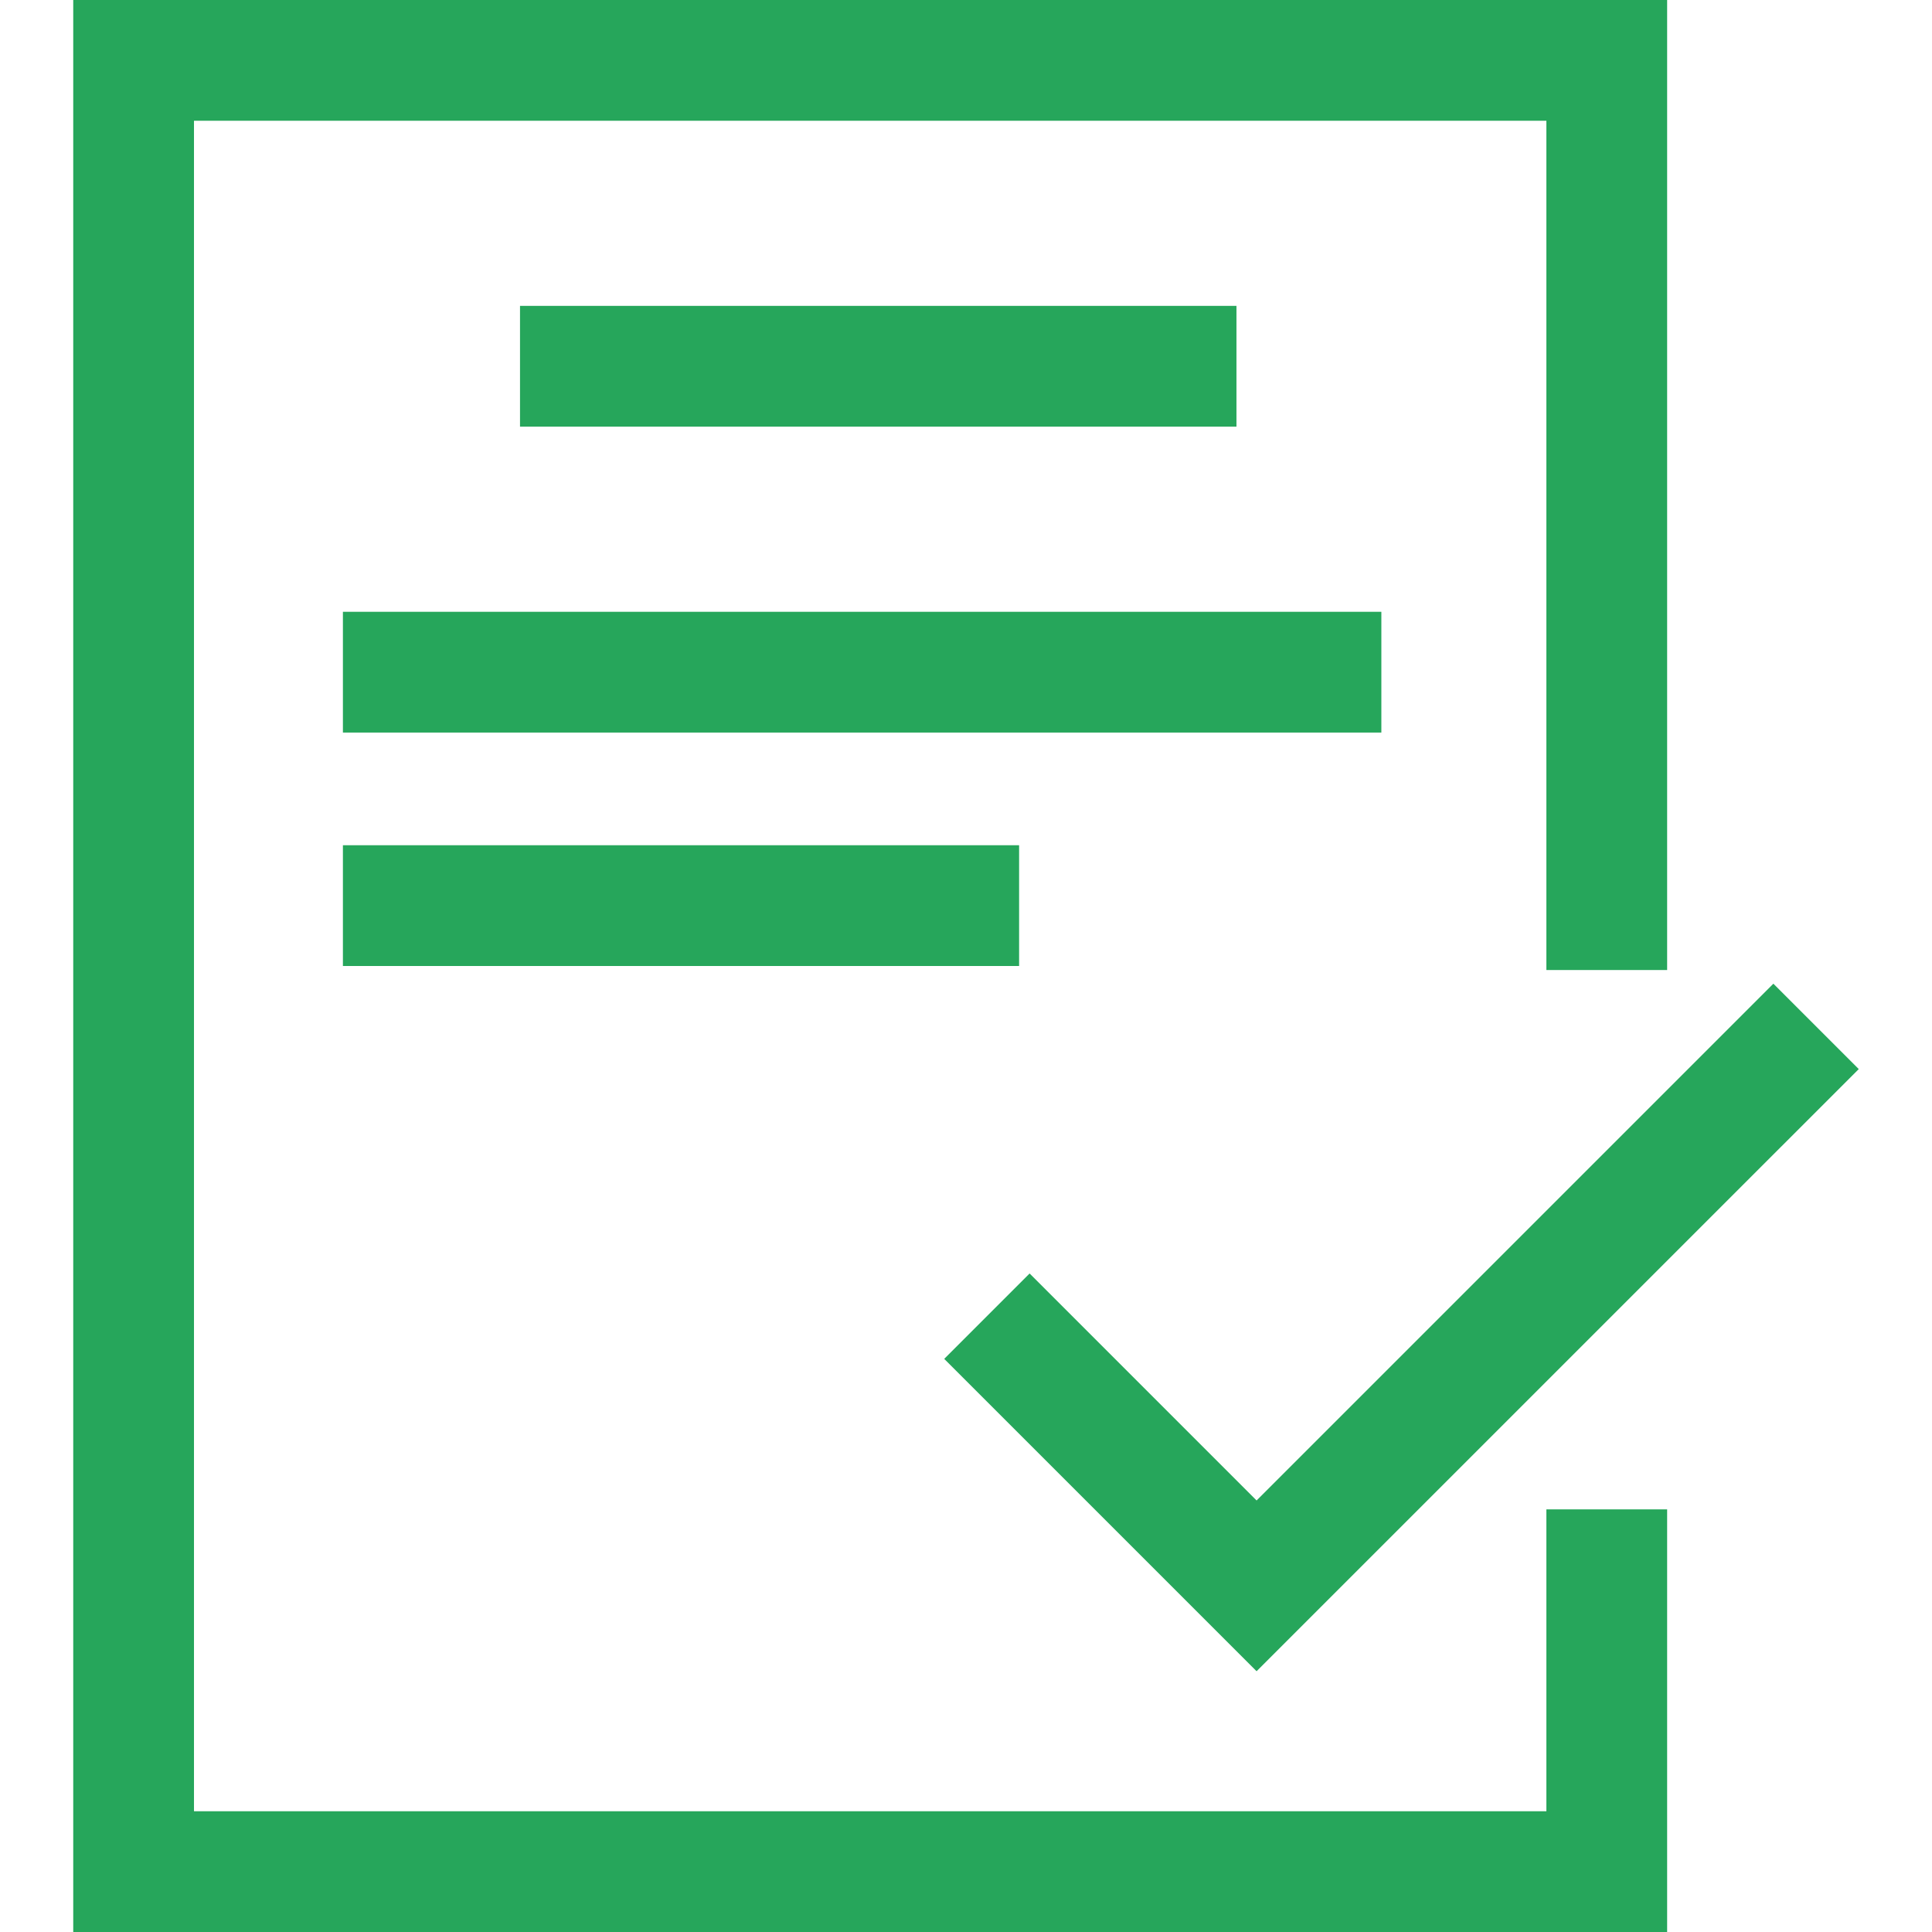
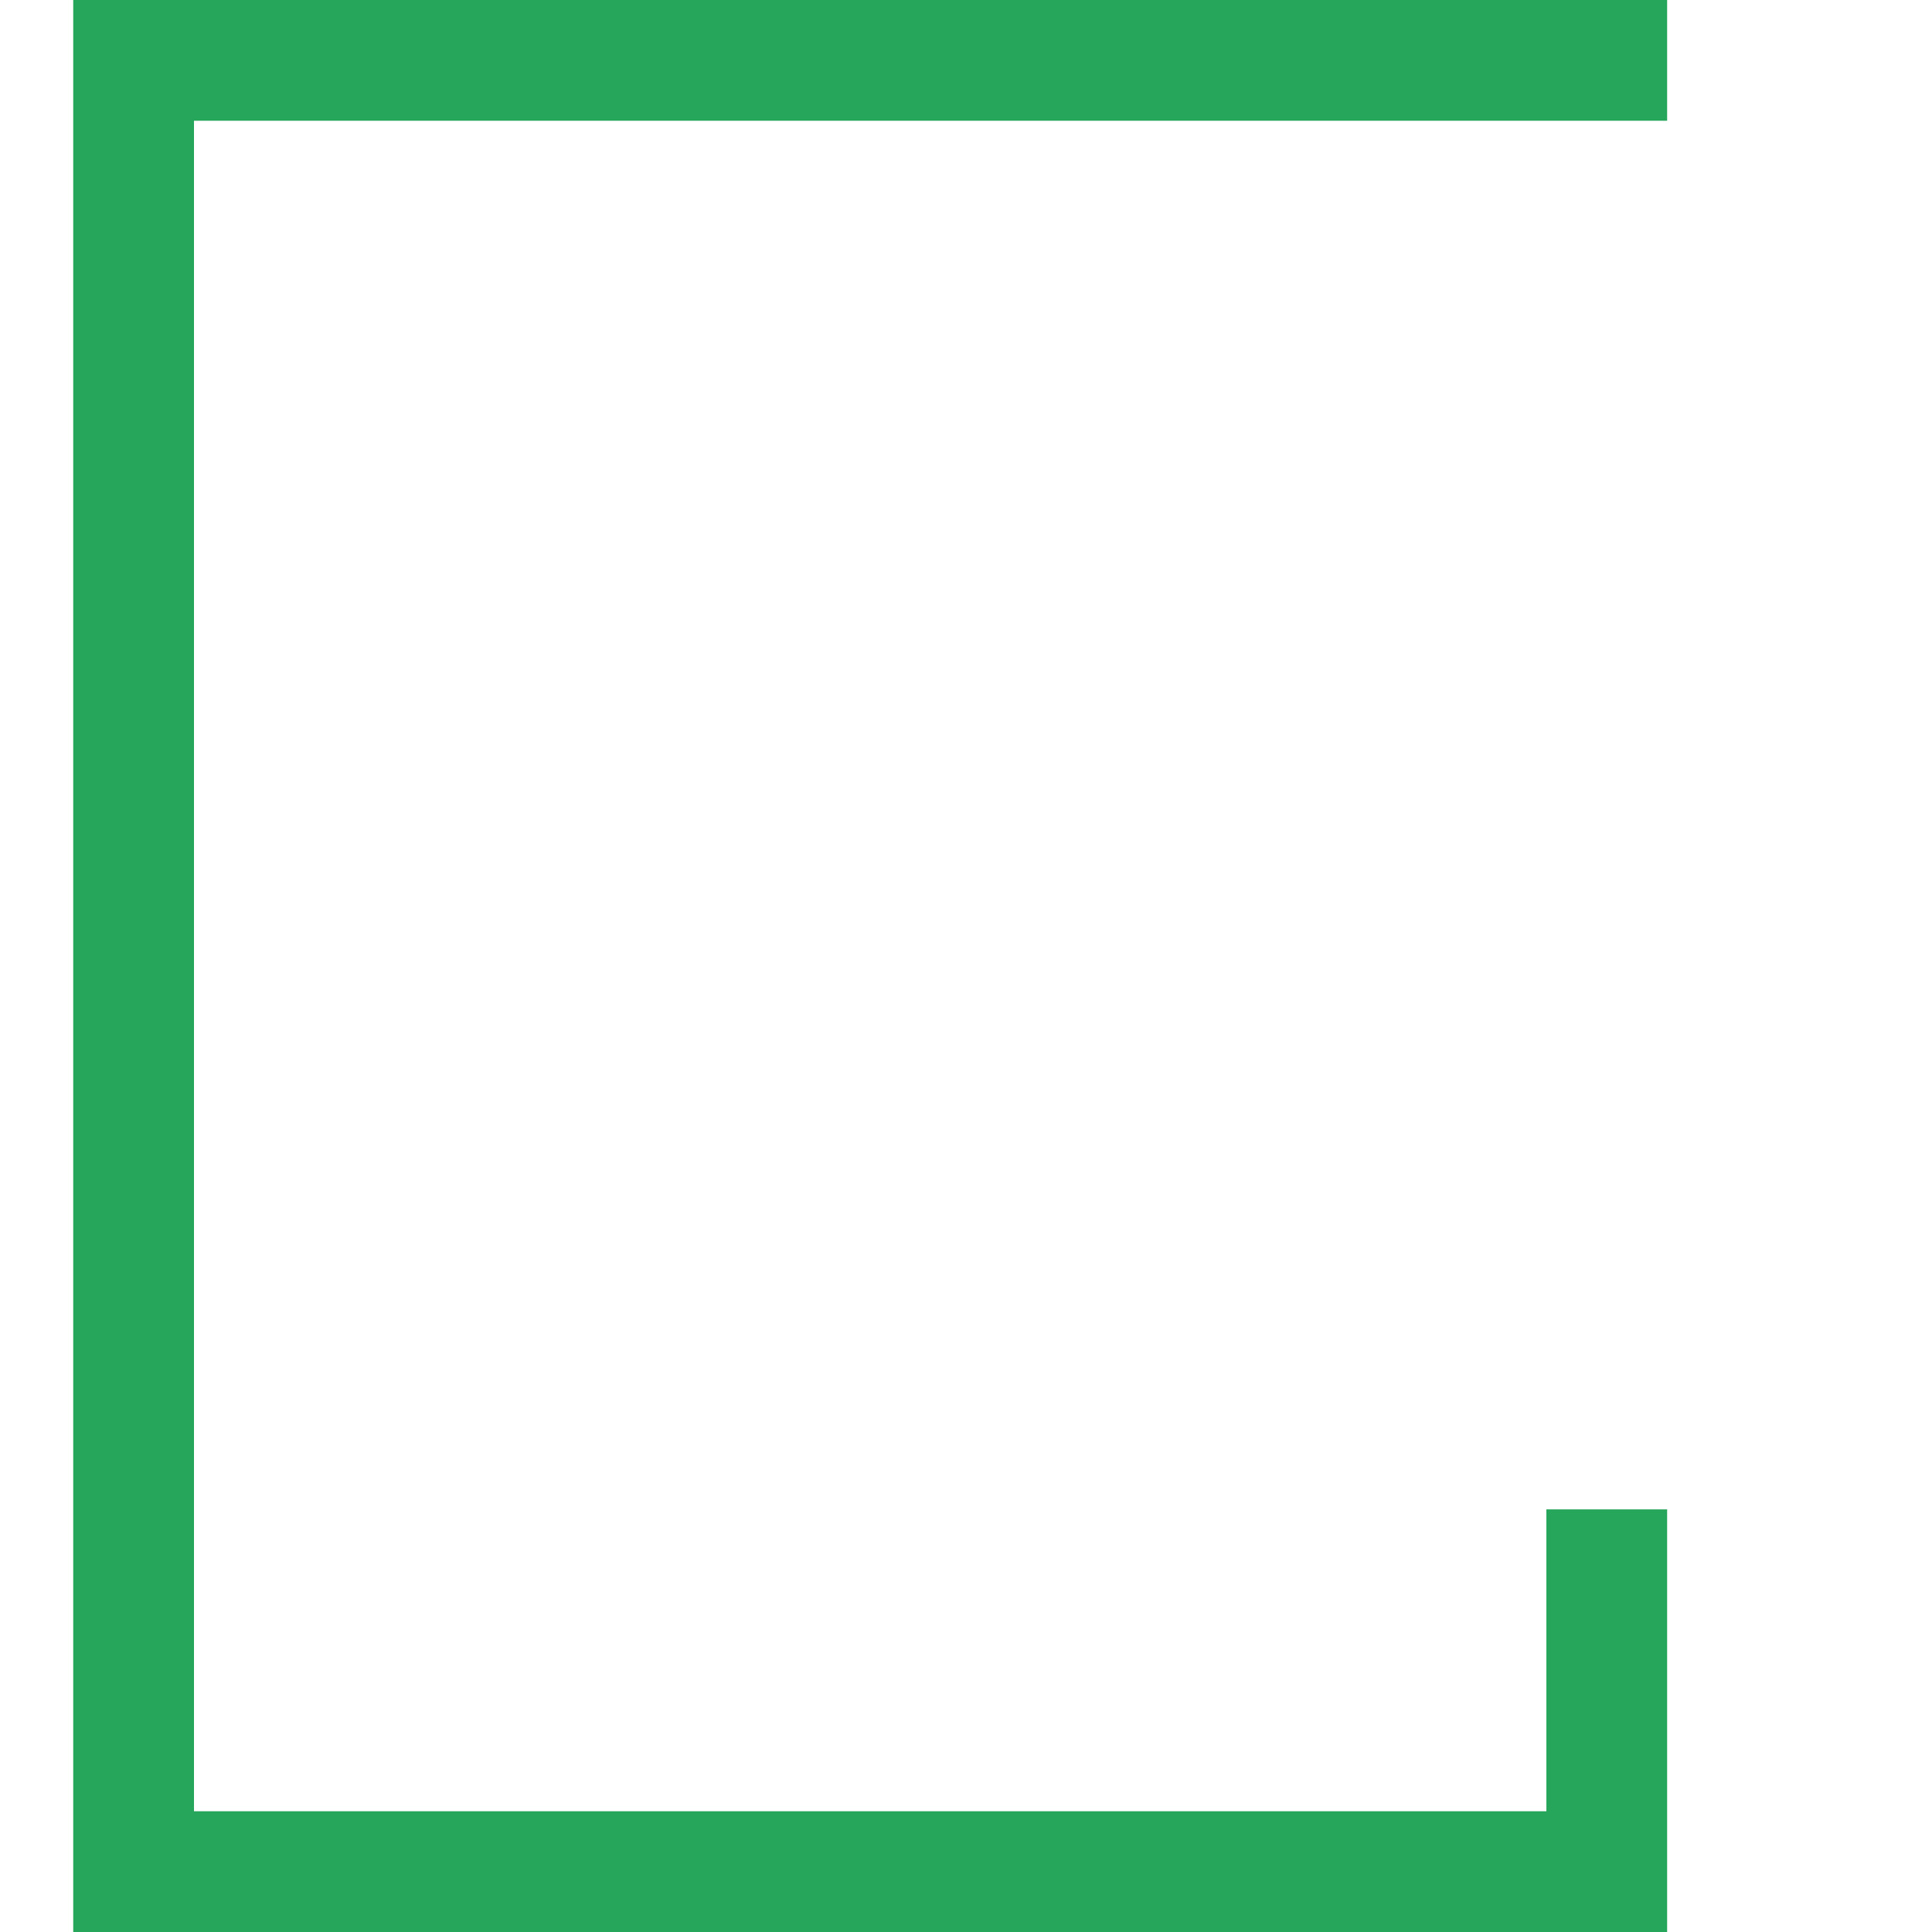
<svg xmlns="http://www.w3.org/2000/svg" t="1756869099309" class="icon" viewBox="0 0 1024 1024" version="1.1" p-id="5199" width="200" height="200">
-   <path d="M883.616 1024H38.816V0h844.8v514.133h-64V64H102.816v896h716.8v-160h64z" p-id="5200" fill="#26a65b" />
-   <path d="M275.616 162.133h379.733v64h-379.733zM181.749 324.267h550.4v64h-550.4zM181.749 448h358.4v64h-358.4zM666.016 885.786l-165.559-165.555 45.257-45.261L666.016 795.281l273.907-273.911 45.257 45.261z" p-id="5201" fill="#26a65b" />
+   <path d="M883.616 1024H38.816V0h844.8v514.133V64H102.816v896h716.8v-160h64z" p-id="5200" fill="#26a65b" />
</svg>